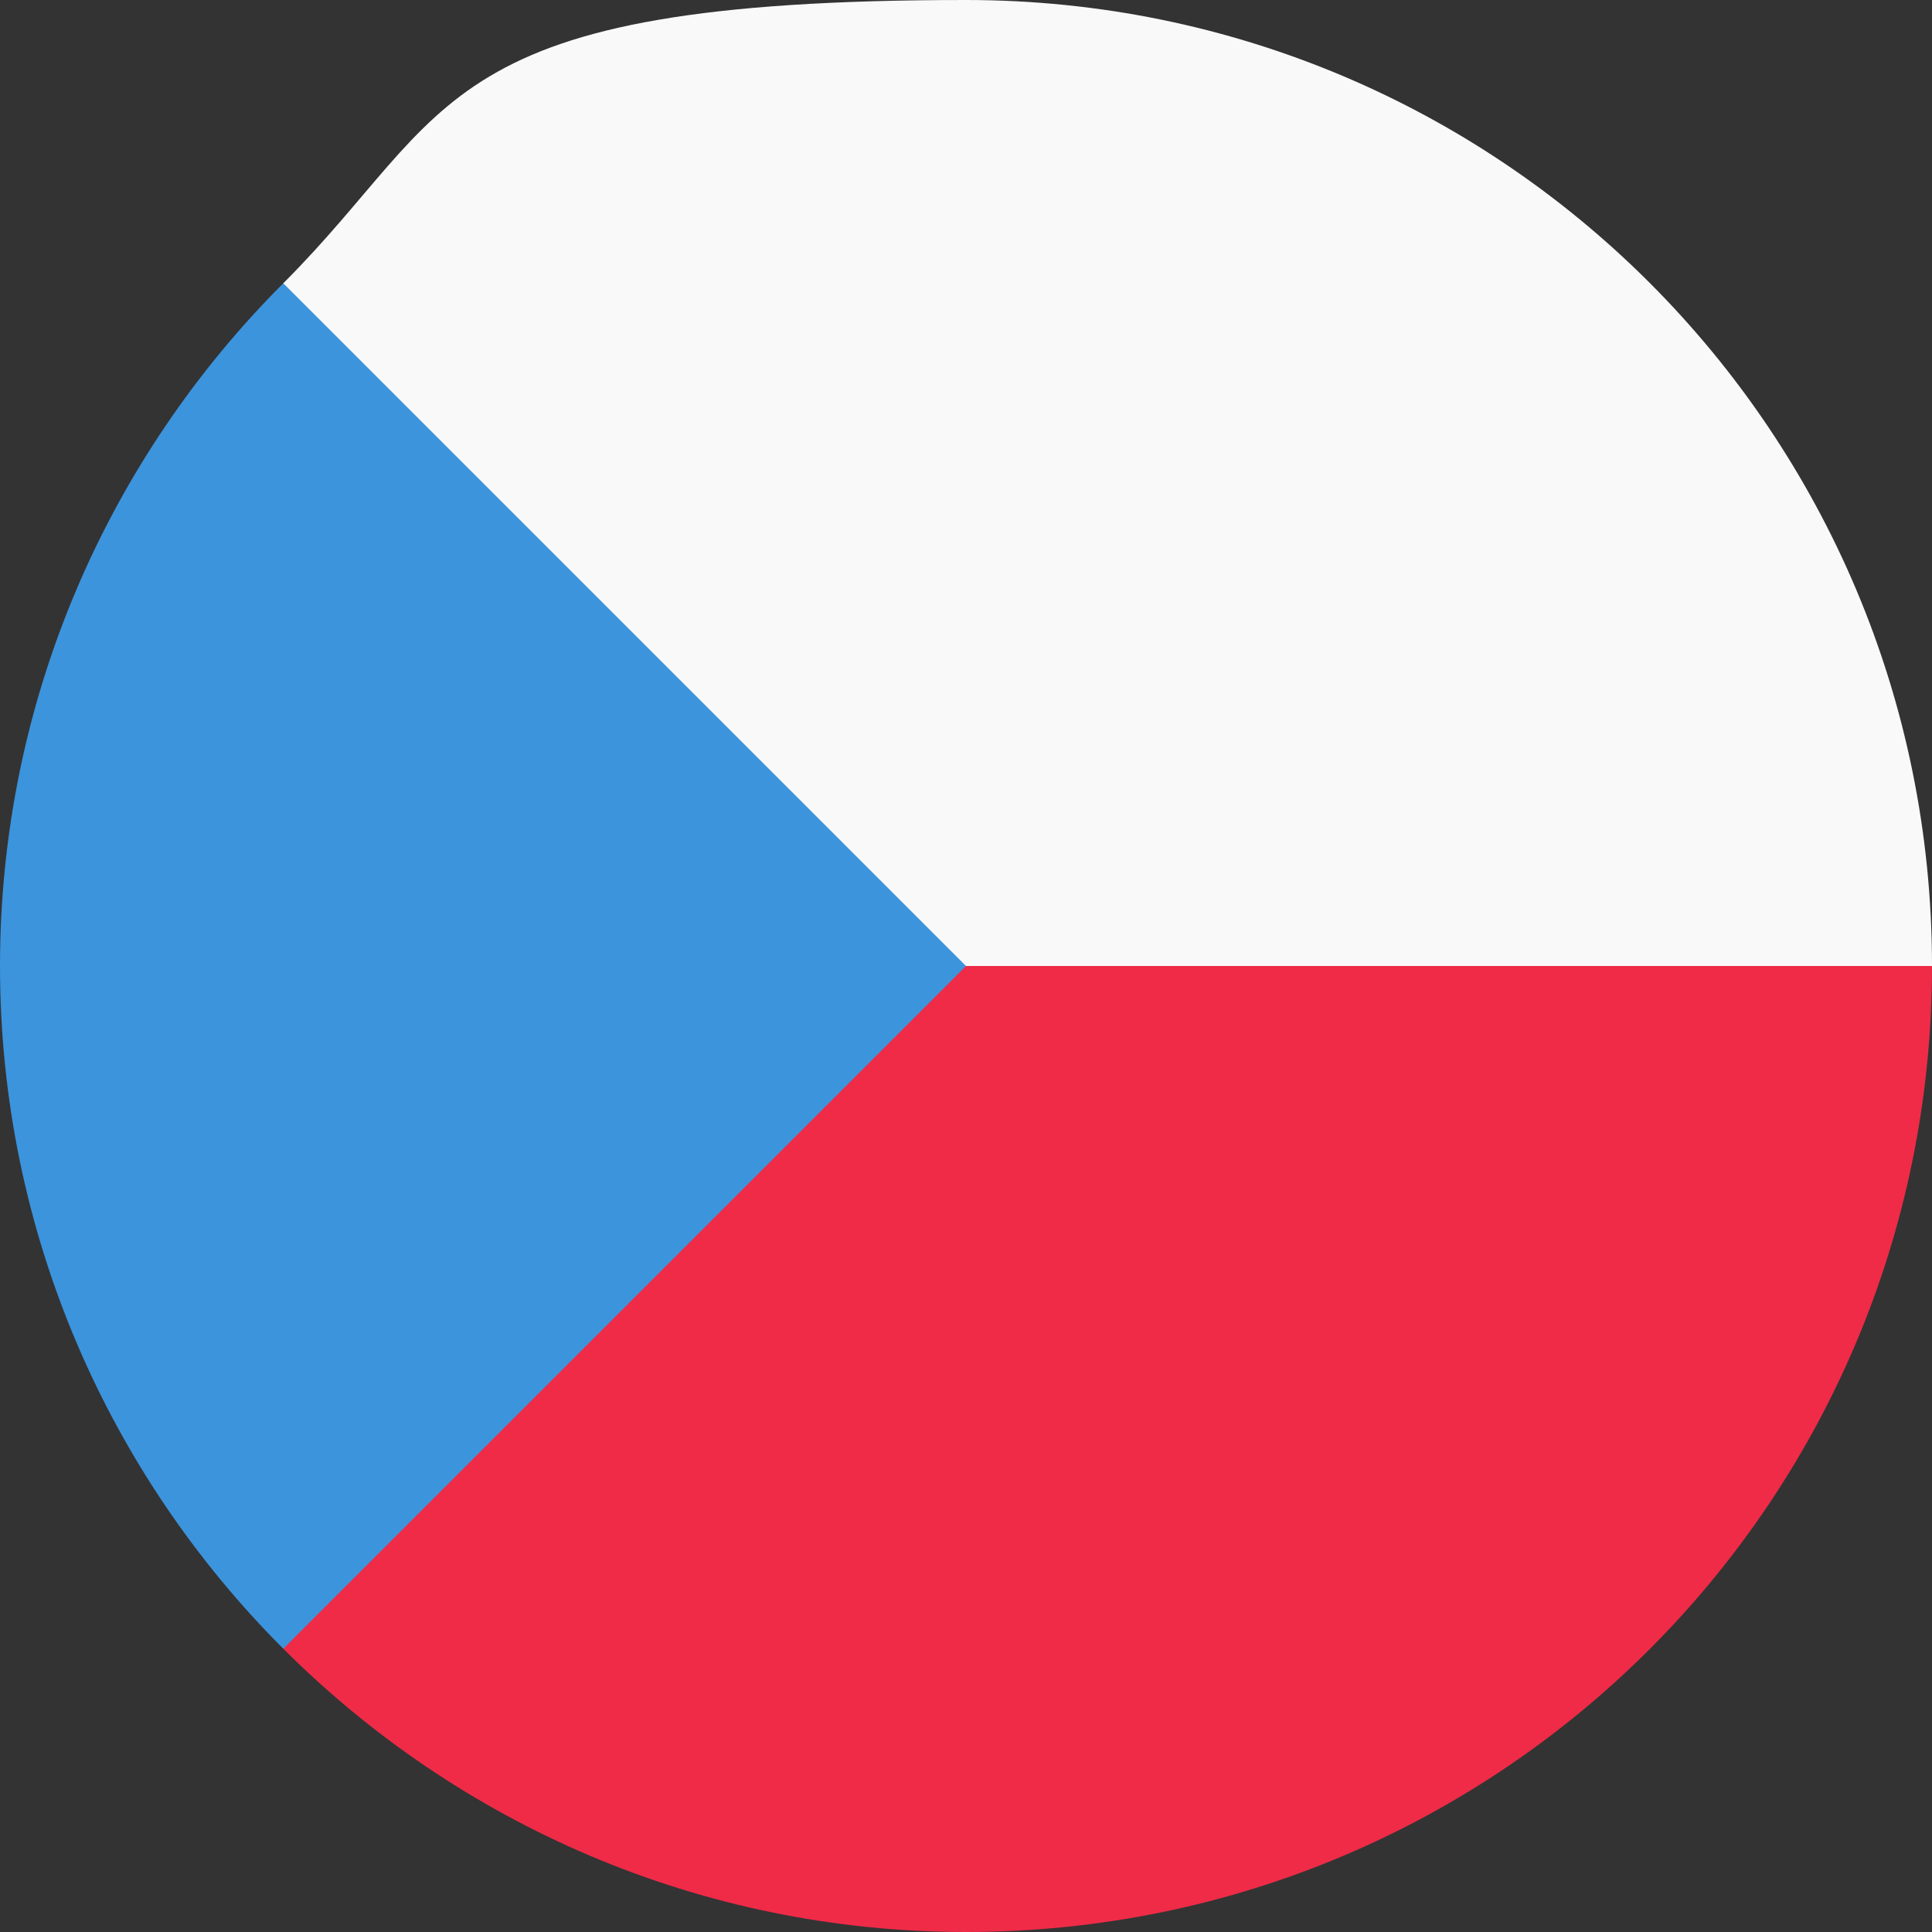
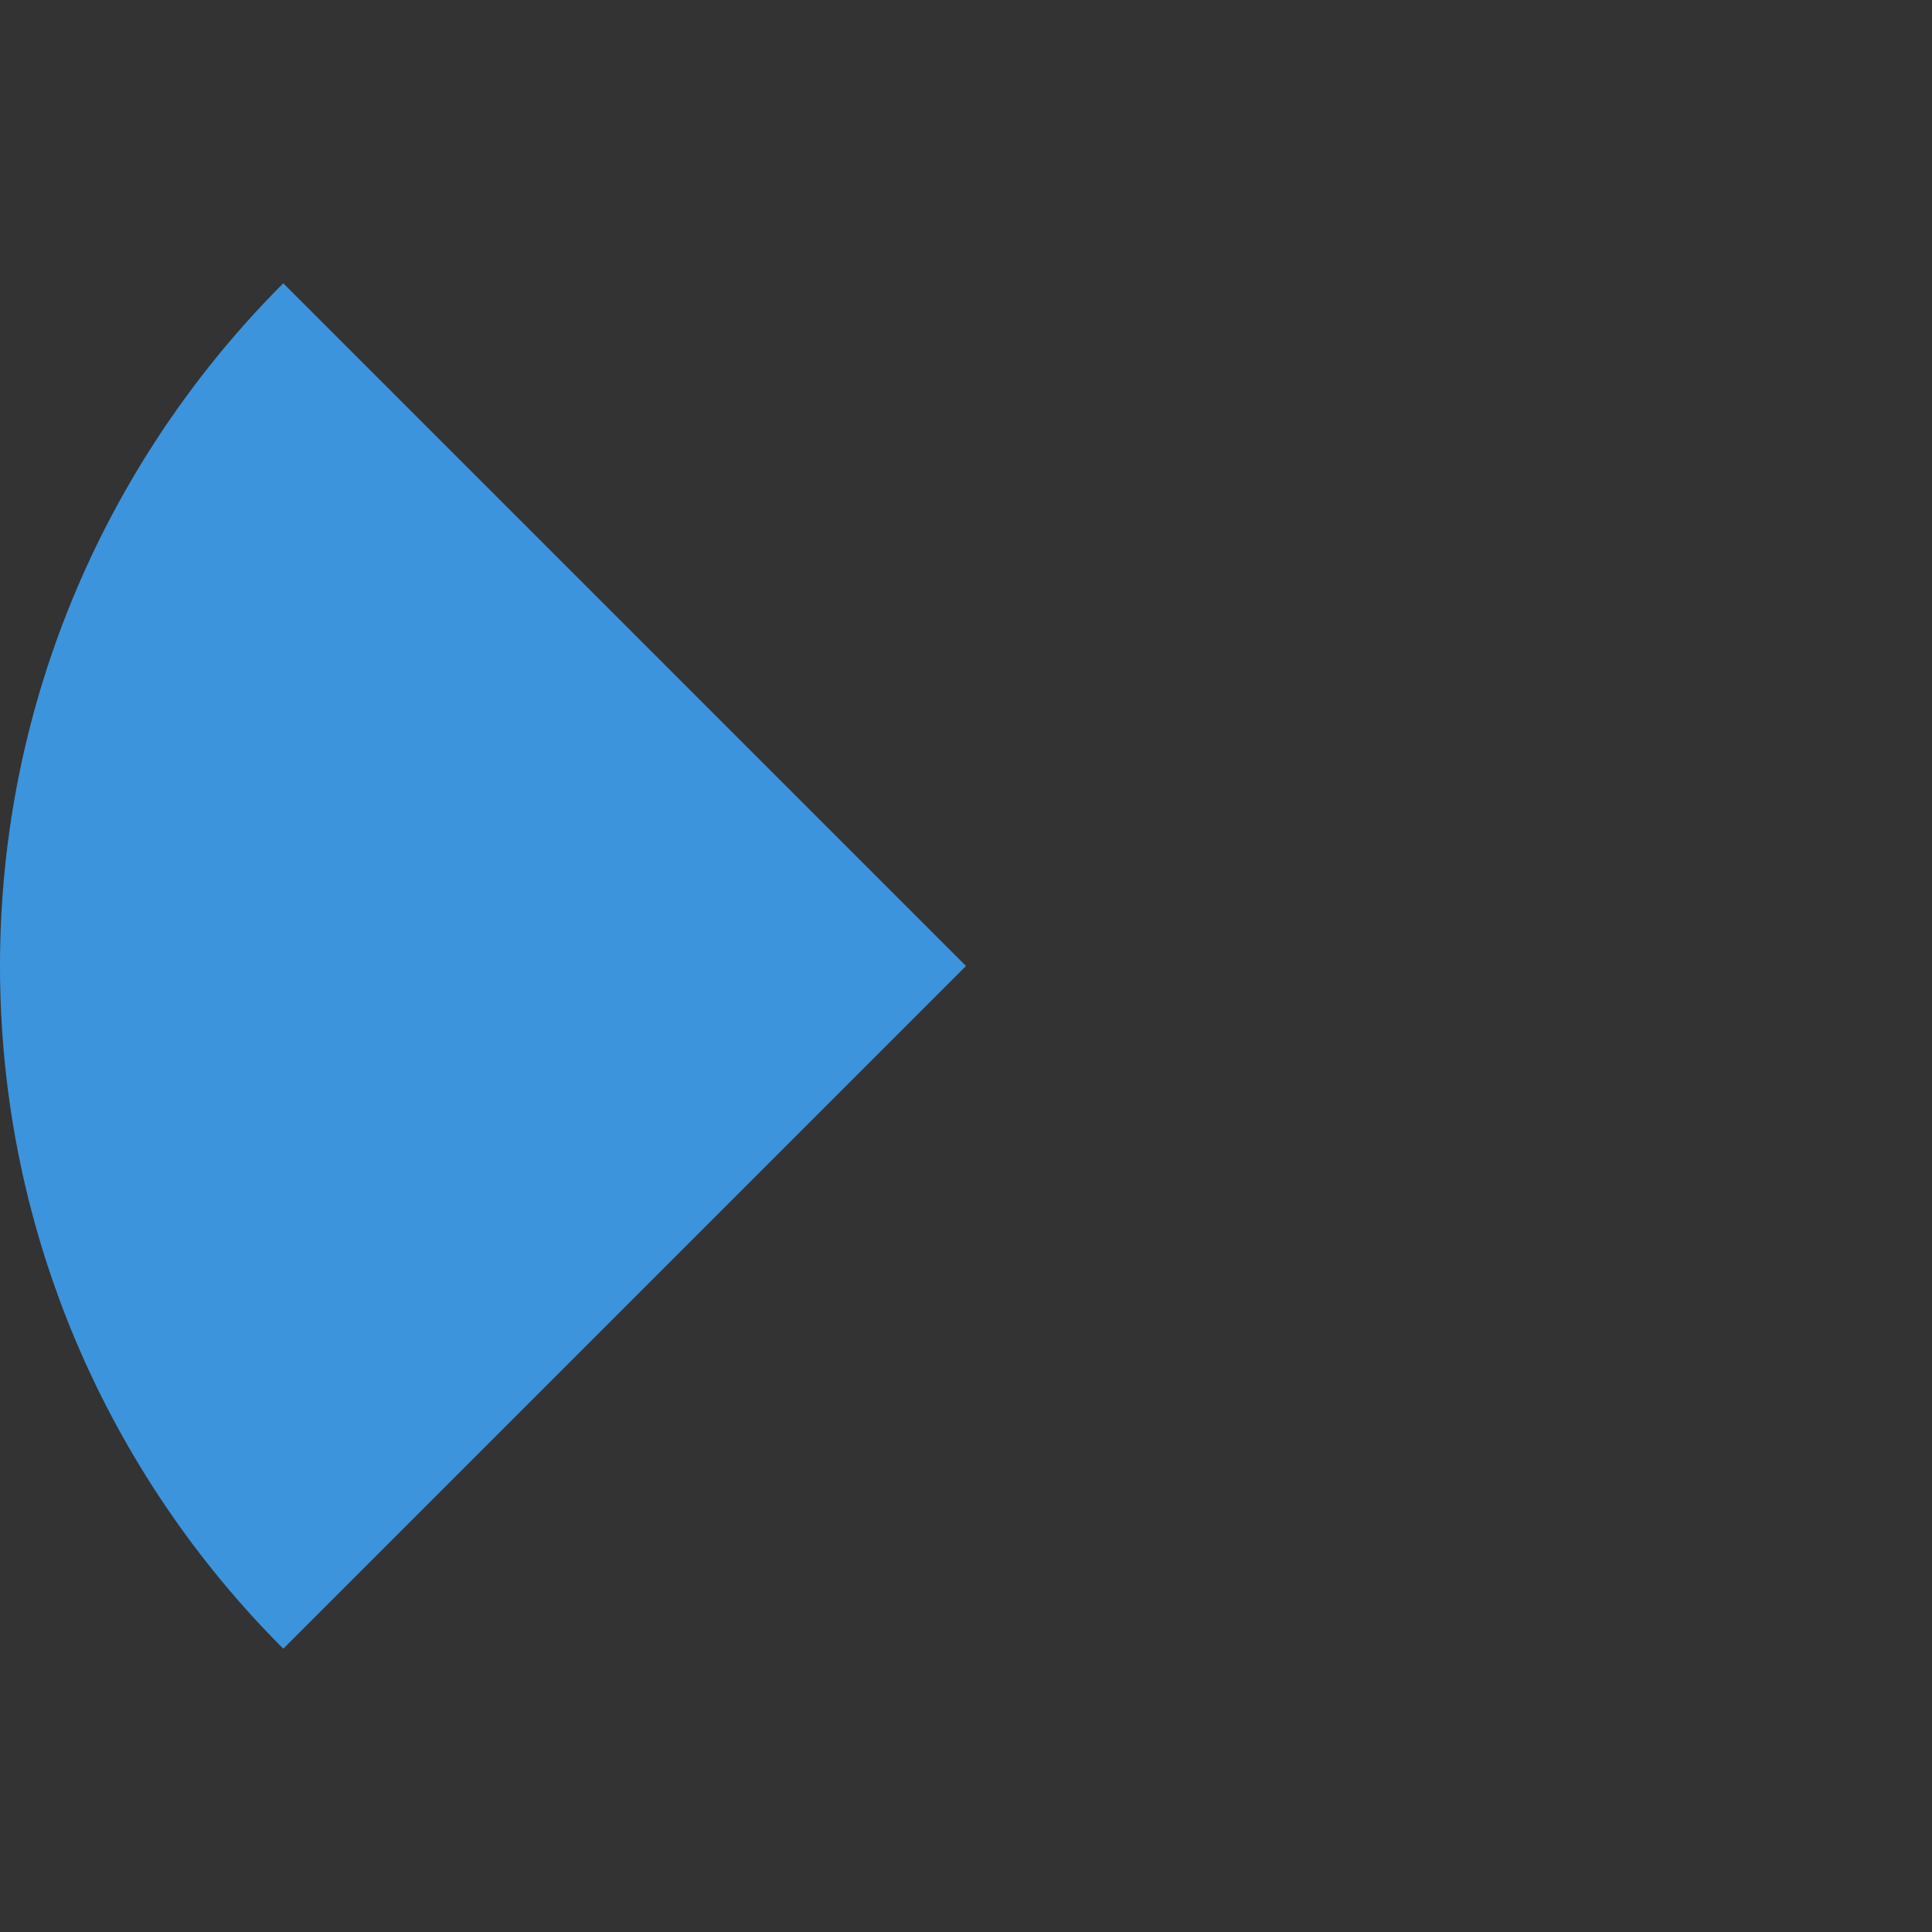
<svg xmlns="http://www.w3.org/2000/svg" id="Vrstva_1" data-name="Vrstva 1" version="1.1" viewBox="0 0 800 800">
  <rect x="0" y="0" width="800" height="800" fill="#333333" stroke="none" />
  <defs>
    <style>
      .cls-1 {
        fill: #f9f9f9;
      }

      .cls-1, .cls-2, .cls-3 {
        stroke-width: 0px;
      }

      .cls-2 {
        fill: #3c94dd;
      }

      .cls-3 {
        fill: #ef2b47;
      }
    </style>
  </defs>
-   <path class="cls-1" d="M117.3,117.3v282.7h682.7C800,178.7,621.3,0,400,0S189.3,45.3,117.3,117.3" />
-   <path class="cls-3" d="M117.3,400v282.7c72,72,172,117.3,282.7,117.3,221.3,0,400-178.7,400-400H117.3" />
  <path class="cls-2" d="M117.3,117.3C45.3,189.3,0,289.3,0,400s45.3,210.7,117.3,282.7l282.7-282.7L117.3,117.3Z" />
</svg>